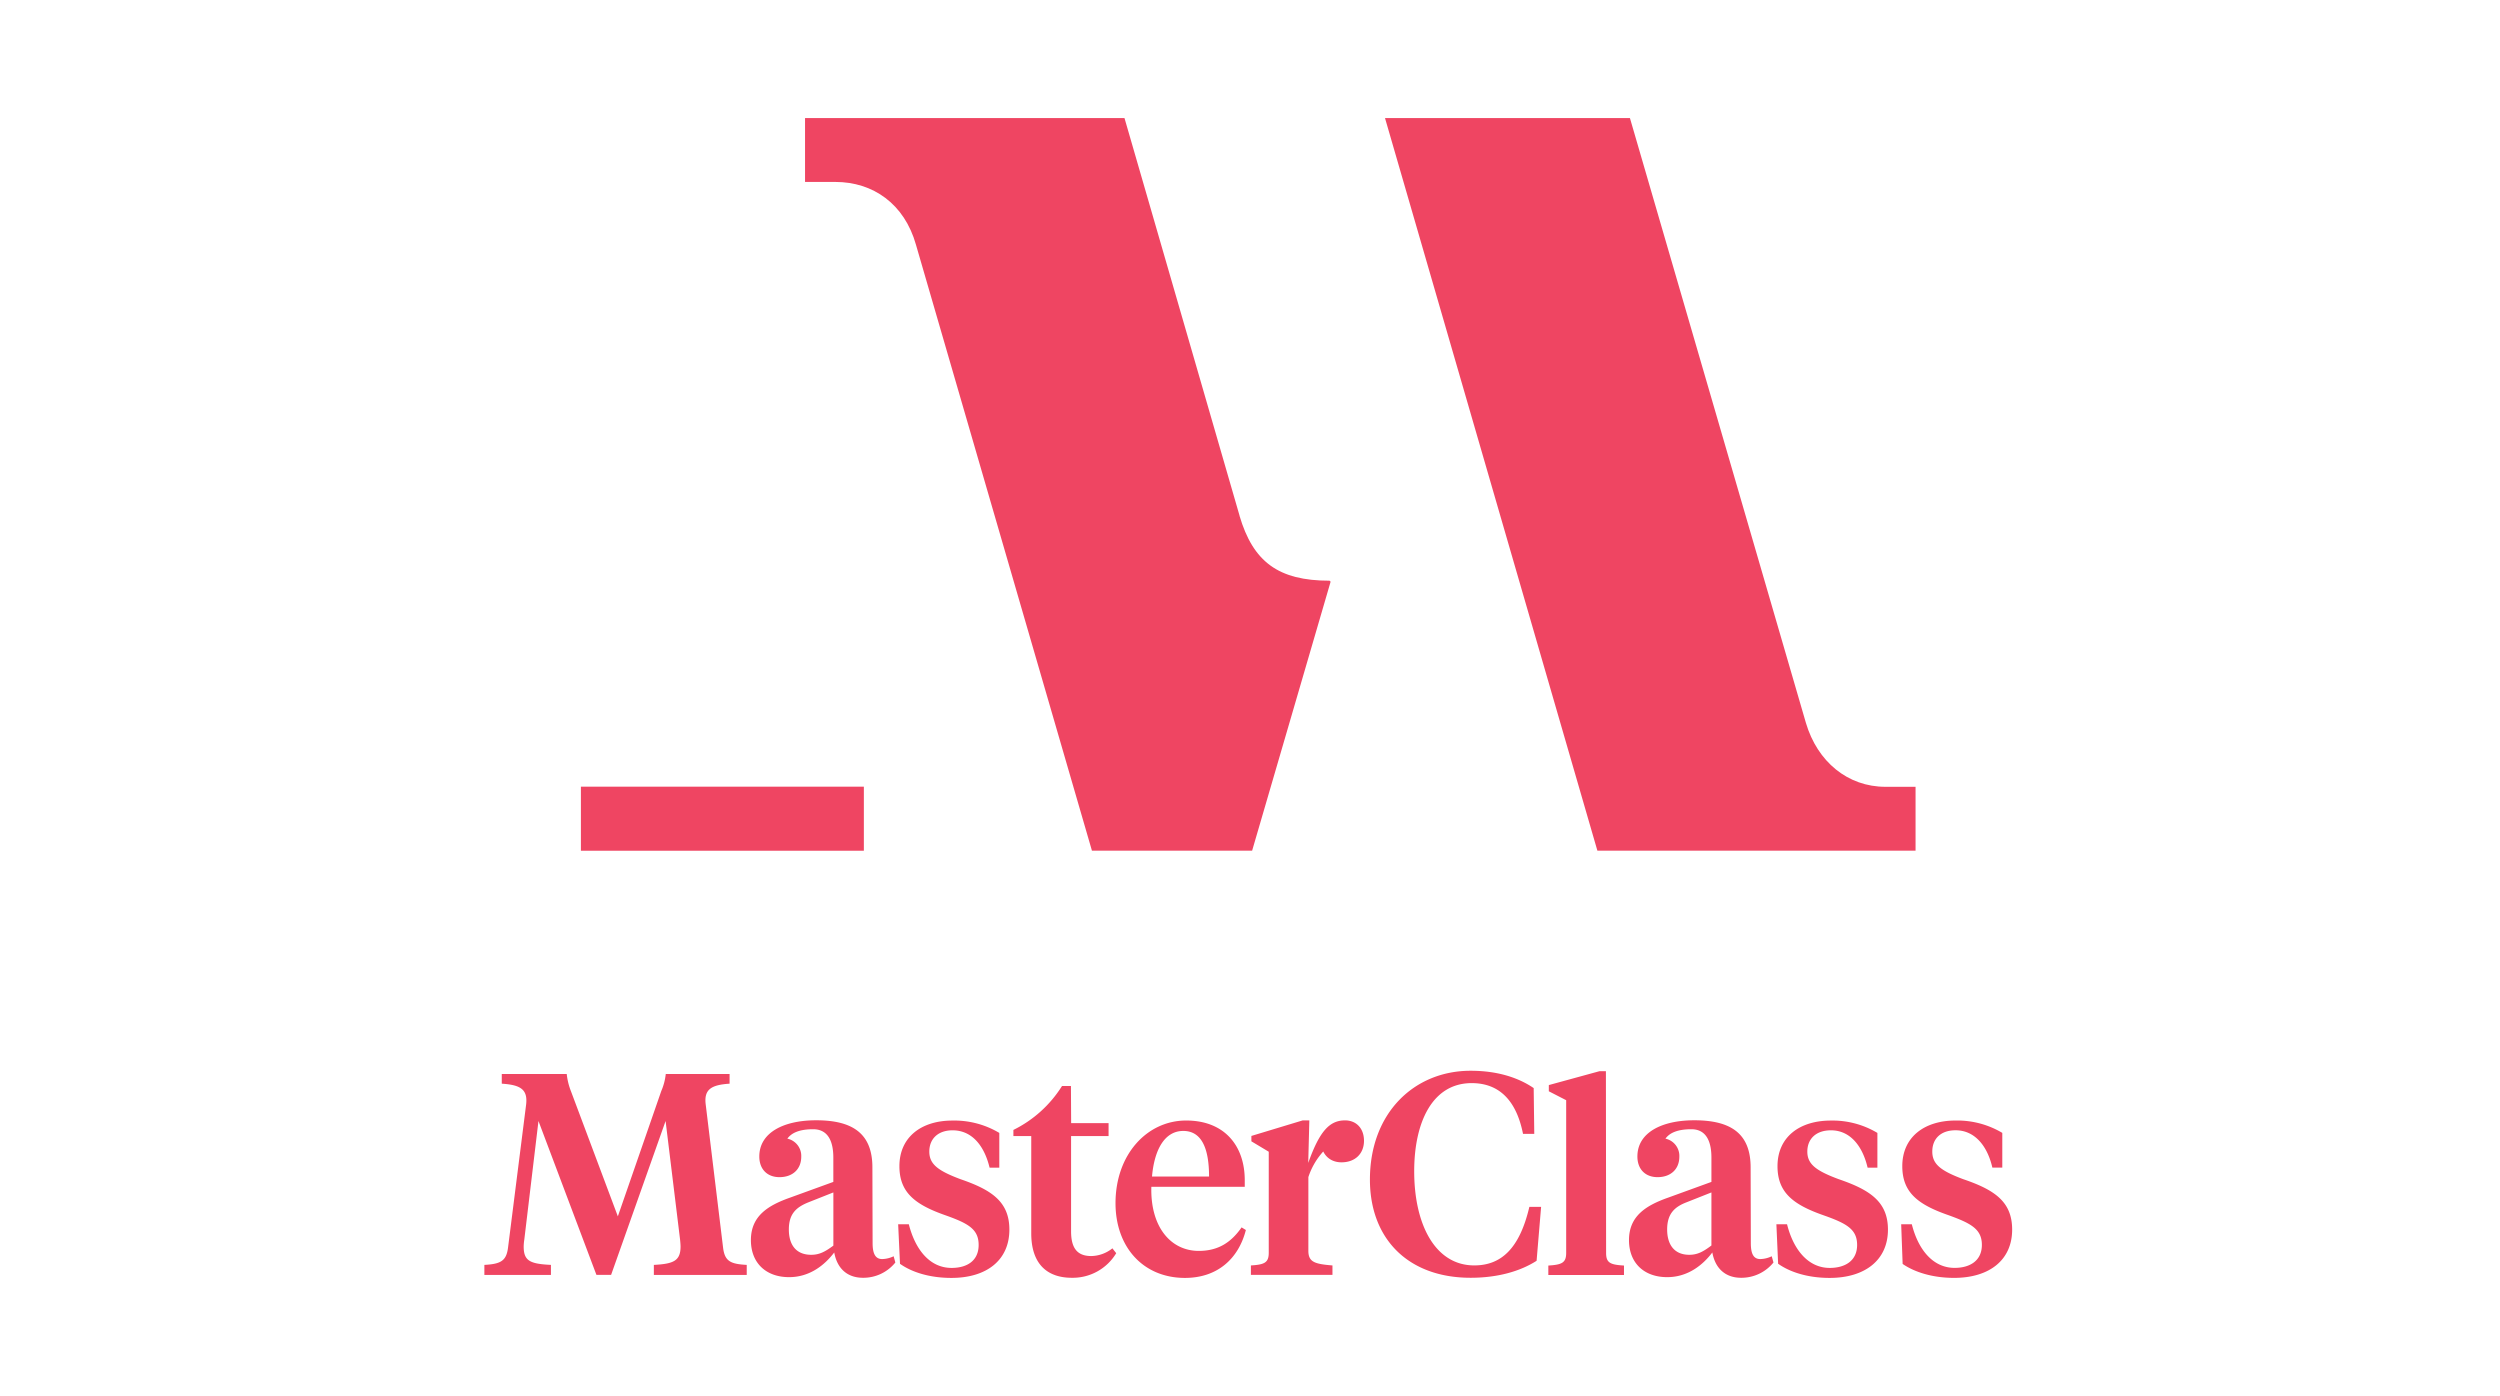
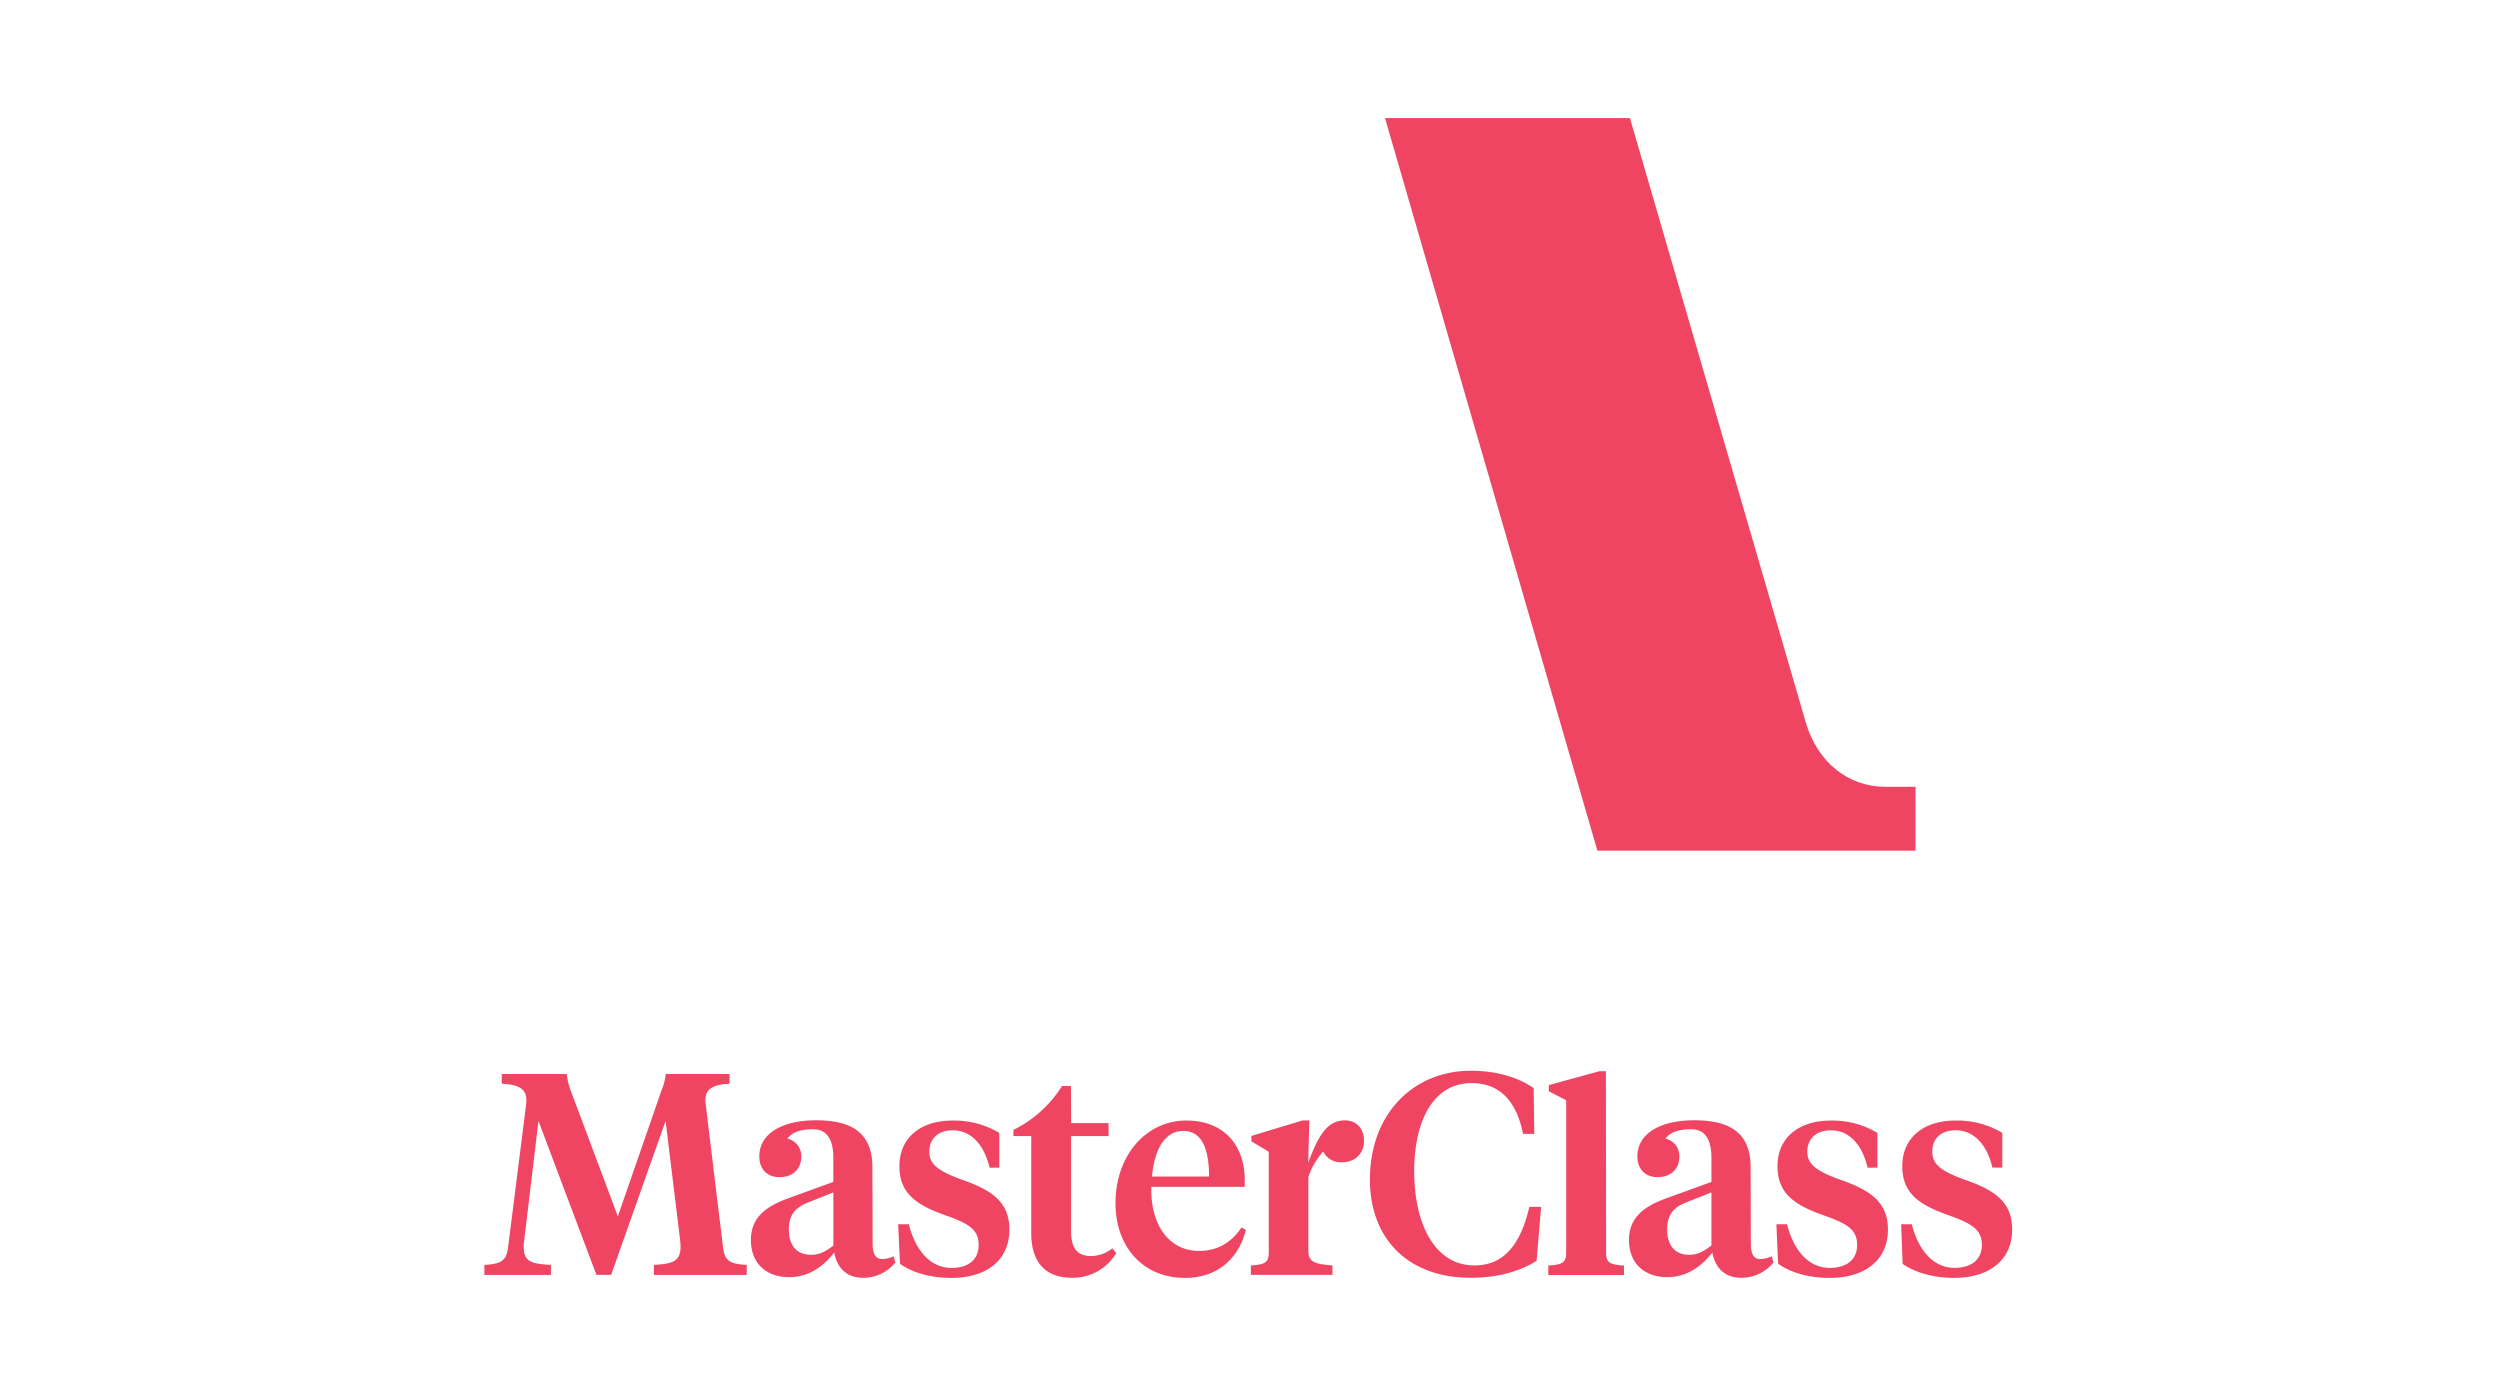
<svg xmlns="http://www.w3.org/2000/svg" id="Layer_1" data-name="Layer 1" viewBox="0 0 720 402">
  <defs>
    <style>
      .cls-1 {
        fill: none;
      }

      .cls-2 {
        clip-path: url(#clip-path);
      }

      .cls-3 {
        fill: #ef4562;
      }
    </style>
    <clipPath id="clip-path">
      <rect class="cls-1" x="139.5" y="34" width="440" height="334" />
    </clipPath>
  </defs>
  <g class="cls-2">
    <g class="cls-2">
-       <path class="cls-3" d="M357,148.54,323.85,34h-92V52.4h8.73c10.88,0,19.9,6.33,23.21,18.06L314.48,245h46.13l22.61-77.48-.32-.28c-14.75,0-22-5.43-25.92-18.7" />
      <path class="cls-3" d="M543,226.6c-10.85,0-19.58-7.22-22.89-18.38L469.42,34H398.88l61.17,211h91.63V226.6Z" />
-       <polygon class="cls-3" points="167.3 226.56 167.3 245.01 248.79 245.01 248.79 244.98 248.79 226.59 248.79 226.56 167.3 226.56" />
      <path class="cls-3" d="M191.69,322.85,176,367.16h-4.23l-16.69-44.31L151,357a14.48,14.48,0,0,0-.18,2c0,4.13,1.8,5,7.85,5.29v2.89H139.5v-2.89c4.72-.25,6.3-1.16,6.8-4.86l5.21-41.21c.56-4.47-1.58-5.77-7-6.12v-2.79h18.71a18.83,18.83,0,0,0,1.23,5l13.49,36,12.5-36.07a16.92,16.92,0,0,0,1.3-4.93h18.38v2.79c-5.31.35-7.46,1.65-6.86,6.12l5,41.21c.5,3.87,2.22,4.61,6.8,4.86v2.89H188.31v-2.89C194,364,196,363.11,196,359c0-.49-.07-1.33-.14-2ZM251.31,358c0,2.82.67,4.61,2.75,4.61a7.92,7.92,0,0,0,3.31-.81l.49,1.8a11.83,11.83,0,0,1-9.33,4.4c-4.58,0-7.46-2.75-8.27-7.29-2.65,3.49-6.94,7.11-13,7.11-6.62,0-11-4.05-11-10.67,0-7,5-10,11.24-12.22l12.5-4.54v-7c0-4.79-1.59-8.17-5.81-8.17-3.88,0-6.2,1-7.43,2.71a5.09,5.09,0,0,1,4,5.21c0,3.56-2.47,5.88-6.27,5.88-3.56,0-5.81-2.32-5.81-5.95,0-6.94,7.11-10.43,16.37-10.43,10.5,0,16.2,3.81,16.2,13.57Zm-11.3.74V343.42l-7.12,2.82c-3.48,1.4-5.7,3.24-5.7,7.85,0,4.33,2,7.29,6.44,7.29,2.4,0,4.05-.92,6.38-2.64M259.2,364l-.53-11.41h3.07c1.83,7.18,5.95,12.57,12.32,12.57,4.48,0,7.79-2.08,7.79-6.62s-3-6.2-9.51-8.52c-8.77-3.07-13.31-6.55-13.31-14.16,0-8.34,6.27-13.14,15.28-13.14a25.31,25.31,0,0,1,13.49,3.56v10H285c-1.41-5.89-4.79-10.75-10.67-10.75-4.19,0-6.69,2.47-6.69,6.13s2.57,5.53,8.94,7.93c8.91,3.06,14.12,6.44,14.12,14.54,0,8.77-6.51,13.91-16.69,13.91-6.3,0-11.41-1.65-14.79-4.05m49.27-40.53h10.78v3.73H308.47v27.43c0,5,1.9,7.12,5.81,7.12a10,10,0,0,0,6.09-2.22l1.1,1.4A14.61,14.61,0,0,1,308.65,368C302,368,297,364.44,297,355.18v-28h-5.14v-1.76a34.5,34.5,0,0,0,14-12.65h2.57Zm50,16.44v1.9h-26.9c-.32,11.52,5.56,18.46,13.66,18.46,5.64,0,9.33-2.47,12.33-6.77l1.23.75c-2.08,8.17-8.1,13.8-17.54,13.8-12,0-20-8.84-20-21.52,0-14.05,9.09-23.81,20.35-23.81,11.06,0,16.87,7.3,16.87,17.19m-26.66-1.05h16.38c0-7.86-2-13.14-7.43-13.14s-8.35,5.53-9,13.14M441.7,313.34l.17,13.21h-3.24c-1.9-9.51-6.76-14.61-14.79-14.61-11.34,0-16.55,11.3-16.55,25.39,0,15.35,6.06,27.11,17.29,27.11,7.79,0,13.07-4.89,15.88-16.87h3.38l-1.3,15.54c-4.79,3.06-11.27,4.89-19,4.89-18,0-29-11.23-29-28.28,0-19.26,12.82-31.34,29-31.34,7.36,0,13.46,1.79,18.18,5m20.84,47.48c0,2.88,1.24,3.38,5.15,3.62v2.72H445.92v-2.72c3.81-.24,5.14-.74,5.14-3.62v-44l-5-2.57V312.5l14.61-4h1.83Zm30.33-2.12V343.42l-7.12,2.82c-3.38,1.3-5.63,3.2-5.63,7.85,0,4.29,2,7.29,6.37,7.29,2.4,0,4.05-.92,6.38-2.68M512.1,364l-.5-11.41h3.07c1.79,7.18,6,12.57,12.29,12.57,4.47,0,7.89-2.08,7.89-6.62s-3.07-6.2-9.62-8.52c-8.77-3.07-13.31-6.55-13.31-14.16,0-8.34,6.27-13.14,15.39-13.14a25.19,25.19,0,0,1,13.38,3.56v10h-2.82c-1.37-5.89-4.79-10.75-10.56-10.75-4.3,0-6.8,2.47-6.8,6.13s2.57,5.53,9,7.93c8.94,3.06,14.22,6.44,14.22,14.54,0,8.77-6.62,13.91-16.79,13.91-6.27,0-11.41-1.65-14.79-4.05m35.81,0-.42-11.41h3.06c1.8,7.18,6,12.57,12.33,12.57,4.44,0,7.85-2.08,7.85-6.62s-3.13-6.2-9.51-8.52c-8.87-3.07-13.41-6.55-13.41-14.16,0-8.34,6.3-13.14,15.39-13.14a25.37,25.37,0,0,1,13.41,3.56v10H573.8c-1.34-5.89-4.83-10.75-10.6-10.75-4.3,0-6.7,2.47-6.7,6.13s2.47,5.53,8.84,7.93c9,3.06,14.16,6.44,14.16,14.54,0,8.77-6.55,13.91-16.73,13.91-6.2,0-11.41-1.65-14.86-4.05M504.24,358c0,2.82.63,4.61,2.71,4.61a7.92,7.92,0,0,0,3.31-.81l.5,1.8a11.86,11.86,0,0,1-9.34,4.4c-4.54,0-7.46-2.75-8.27-7.29-2.64,3.49-6.94,7.11-13,7.11-6.62,0-11-4.05-11-10.67,0-7,5-10,11.24-12.22l12.5-4.54v-7c0-4.79-1.58-8.17-5.77-8.17-3.91,0-6.24,1-7.47,2.71a5.09,5.09,0,0,1,4,5.21c0,3.56-2.47,5.88-6.27,5.88-3.56,0-5.81-2.32-5.81-5.95,0-6.94,7.11-10.43,16.38-10.43,10.53,0,16.23,3.81,16.23,13.57ZM380.35,328.13c0,4.05,2.39,6.62,6,6.62,4,0,6.48-2.57,6.48-6.19s-2.25-5.89-5.46-5.89c-4.47,0-7.36,3.14-10.6,12.26l.32-12.26h-1.9l-14.79,4.48v1.55l5,3v29.13c0,2.88-1.34,3.38-5.14,3.62v2.72h23.49v-2.72c-5-.42-6.94-.91-6.94-4.22V339a20.44,20.44,0,0,1,9.51-11.51Z" />
    </g>
  </g>
</svg>